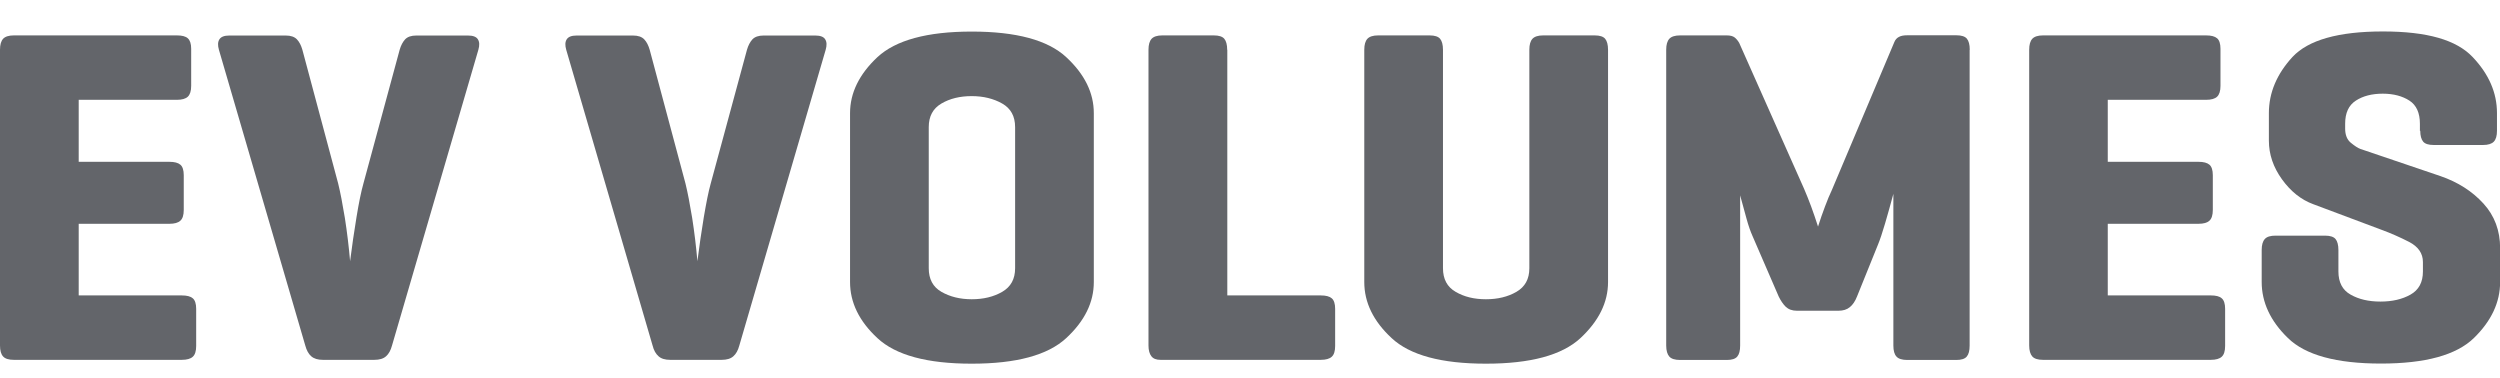
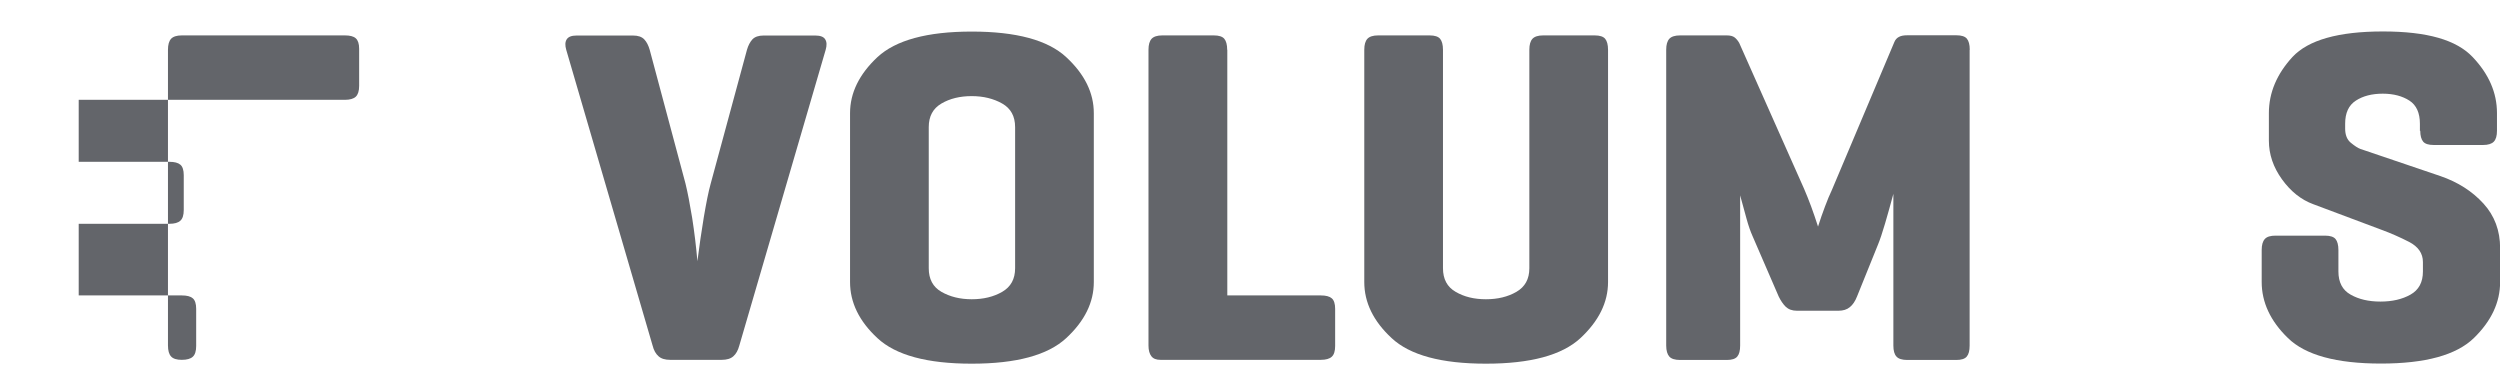
<svg xmlns="http://www.w3.org/2000/svg" id="Layer_2" viewBox="0 0 215.37 32.55">
  <defs>
    <style>.cls-1{fill:none;}.cls-1,.cls-2{stroke-width:0px;}.cls-2{fill:#63656a;}</style>
  </defs>
  <g id="Non-Outlined">
-     <path class="cls-2" d="M15.66,31H1.19c-.44,0-.75-.1-.92-.29-.18-.19-.27-.51-.27-.95V4.29c0-.44.09-.75.27-.95.18-.19.49-.29.92-.29h14.05c.44,0,.75.08.94.25s.29.47.29.9v3.2c0,.44-.1.75-.29.93s-.51.27-.94.27H6.78v5.34h7.81c.44,0,.75.08.95.25.19.16.29.47.29.9v3c0,.44-.1.75-.29.92-.19.18-.51.27-.95.27h-7.81v6.17h8.88c.44,0,.75.08.95.25.19.16.29.47.29.9v3.21c0,.44-.1.75-.29.92-.19.18-.51.27-.95.27Z" />
-     <path class="cls-2" d="M32.26,31h-4.44c-.44,0-.77-.1-1.01-.31-.23-.2-.4-.51-.51-.92l-7.44-25.48c-.11-.38-.1-.68.04-.9.14-.22.42-.33.86-.33h4.85c.44,0,.76.11.97.33.21.22.36.52.47.9l3.08,11.51c.19.77.38,1.76.58,2.98.19,1.22.34,2.46.45,3.72.16-1.29.35-2.55.55-3.78s.4-2.21.6-2.92l3.12-11.51c.11-.38.27-.68.47-.9.21-.22.53-.33.97-.33h4.44c.44,0,.73.11.86.33.14.22.15.52.04.9l-7.44,25.48c-.11.41-.28.72-.51.92-.23.21-.57.31-1.01.31Z" />
+     <path class="cls-2" d="M15.66,31c-.44,0-.75-.1-.92-.29-.18-.19-.27-.51-.27-.95V4.29c0-.44.09-.75.27-.95.18-.19.49-.29.92-.29h14.05c.44,0,.75.08.94.25s.29.47.29.9v3.2c0,.44-.1.75-.29.93s-.51.27-.94.27H6.78v5.34h7.81c.44,0,.75.08.95.25.19.16.29.47.29.9v3c0,.44-.1.75-.29.92-.19.18-.51.27-.95.27h-7.81v6.17h8.88c.44,0,.75.08.95.25.19.16.29.47.29.9v3.21c0,.44-.1.75-.29.92-.19.18-.51.27-.95.27Z" />
    <path class="cls-2" d="M62.18,31h-4.44c-.44,0-.78-.1-1.01-.31-.23-.2-.41-.51-.51-.92l-7.44-25.48c-.11-.38-.1-.68.04-.9.14-.22.42-.33.86-.33h4.85c.44,0,.76.11.97.33.21.22.36.52.47.9l3.08,11.51c.19.77.38,1.76.58,2.98.19,1.22.34,2.46.45,3.72.16-1.29.35-2.55.55-3.78.21-1.23.4-2.21.6-2.92l3.12-11.51c.11-.38.27-.68.47-.9.21-.22.53-.33.97-.33h4.44c.44,0,.73.11.86.33.14.22.15.52.04.9l-7.44,25.48c-.11.41-.28.72-.51.92-.23.21-.57.31-1.01.31Z" />
    <path class="cls-2" d="M73.23,24.3v-14.55c0-1.75.79-3.36,2.36-4.83,1.58-1.46,4.28-2.2,8.12-2.2s6.55.73,8.14,2.2c1.59,1.47,2.38,3.08,2.38,4.83v14.55c0,1.75-.79,3.36-2.38,4.83-1.59,1.47-4.3,2.2-8.14,2.2s-6.54-.73-8.12-2.2c-1.58-1.46-2.36-3.08-2.36-4.83ZM87.45,23.11v-12.16c0-.93-.37-1.61-1.11-2.03-.74-.42-1.62-.64-2.63-.64s-1.88.21-2.61.64c-.73.43-1.09,1.1-1.09,2.03v12.16c0,.93.36,1.61,1.09,2.03s1.6.64,2.61.64,1.89-.21,2.63-.64,1.11-1.1,1.11-2.03Z" />
    <path class="cls-2" d="M105.73,4.29v21.16h8.05c.44,0,.75.08.95.25.19.16.29.47.29.9v3.21c0,.44-.1.75-.29.92-.19.18-.51.27-.95.27h-13.81c-.36,0-.62-.1-.78-.31-.16-.2-.25-.51-.25-.92V4.29c0-.44.09-.75.27-.95.18-.19.49-.29.92-.29h4.44c.44,0,.74.1.9.29.16.19.25.51.25.95Z" />
    <path class="cls-2" d="M124.31,4.29v18.82c0,.93.36,1.61,1.09,2.03.73.43,1.6.64,2.61.64s1.89-.21,2.63-.64c.74-.43,1.11-1.1,1.11-2.03V4.29c0-.44.09-.75.27-.95.18-.19.49-.29.92-.29h4.44c.44,0,.74.1.9.29.16.19.25.51.25.95v20.01c0,1.75-.8,3.36-2.38,4.83-1.59,1.47-4.3,2.2-8.14,2.2s-6.54-.73-8.12-2.2c-1.58-1.46-2.36-3.08-2.36-4.83V4.29c0-.44.09-.75.27-.95.18-.19.49-.29.92-.29h4.44c.44,0,.74.1.9.29.16.19.25.51.25.95Z" />
    <path class="cls-2" d="M169.68,4.29v25.48c0,.44-.08.75-.25.95s-.47.29-.9.29h-4.23c-.44,0-.75-.1-.92-.29-.18-.19-.27-.51-.27-.95v-13.07c-.25.93-.49,1.79-.72,2.57-.23.78-.43,1.38-.6,1.79l-1.81,4.48c-.16.41-.37.72-.62.92-.25.21-.58.31-.99.31h-3.57c-.41,0-.73-.12-.97-.35-.23-.23-.43-.53-.6-.88l-2.26-5.22c-.16-.36-.34-.85-.51-1.48-.18-.63-.36-1.3-.55-2.01v12.94c0,.44-.08.75-.25.95s-.47.29-.9.29h-4.03c-.44,0-.75-.1-.92-.29s-.27-.51-.27-.95V4.29c0-.44.09-.75.27-.95.18-.19.49-.29.92-.29h4.03c.3,0,.53.06.68.18.15.12.28.28.39.47l5.59,12.57c.19.44.39.94.6,1.5.21.56.4,1.14.6,1.75.19-.6.39-1.18.6-1.73.21-.55.4-1.03.6-1.44l5.38-12.74c.08-.19.21-.34.39-.43.18-.1.42-.14.72-.14h4.23c.44,0,.74.1.9.29.16.19.25.51.25.95Z" />
-     <path class="cls-2" d="M190.47,31h-14.47c-.44,0-.75-.1-.92-.29s-.27-.51-.27-.95V4.29c0-.44.09-.75.27-.95.18-.19.49-.29.92-.29h14.05c.44,0,.75.08.95.25.19.16.29.47.29.9v3.2c0,.44-.1.75-.29.93-.19.18-.51.27-.95.27h-8.47v5.34h7.81c.44,0,.75.08.95.25.19.16.29.47.29.9v3c0,.44-.1.75-.29.92-.19.18-.51.27-.95.27h-7.81v6.17h8.88c.44,0,.75.08.94.25.19.16.29.47.29.9v3.21c0,.44-.1.75-.29.92-.19.18-.51.27-.94.27Z" />
    <path class="cls-2" d="M208.47,11.28v-.62c0-.93-.3-1.6-.9-1.99s-1.37-.6-2.3-.6-1.71.2-2.32.6c-.62.4-.92,1.06-.92,1.99v.41c0,.55.16.96.49,1.23.33.27.6.45.82.53l6.9,2.34c1.51.52,2.74,1.31,3.7,2.36s1.44,2.34,1.44,3.84v2.92c0,1.75-.75,3.36-2.26,4.83-1.51,1.47-4.18,2.2-8.01,2.2s-6.51-.73-8.01-2.2c-1.51-1.46-2.26-3.08-2.26-4.83v-2.75c0-.44.09-.75.27-.95s.49-.29.92-.29h4.27c.44,0,.74.1.9.29s.25.51.25.95v1.85c0,.93.35,1.6,1.05,1.99.7.4,1.55.6,2.57.6s1.88-.2,2.59-.6c.71-.4,1.07-1.06,1.07-1.99v-.82c0-.74-.4-1.32-1.19-1.73-.8-.41-1.58-.75-2.34-1.03l-5.92-2.22c-1.04-.38-1.94-1.1-2.69-2.14-.75-1.04-1.13-2.15-1.13-3.33v-2.38c0-1.75.68-3.36,2.03-4.83,1.36-1.46,3.95-2.2,7.79-2.2s6.33.73,7.73,2.2c1.4,1.47,2.1,3.08,2.1,4.83v1.52c0,.44-.09.75-.27.94-.18.19-.49.29-.92.29h-4.27c-.44,0-.74-.1-.9-.29-.16-.19-.25-.51-.25-.94Z" />
    <path class="cls-1" d="M15.66,32.18H1.19c-.44,0-.75-.11-.92-.33-.18-.22-.27-.58-.27-1.08V1.78c0-.5.09-.86.27-1.08.18-.22.49-.33.92-.33h14.05c.44,0,.75.09.94.28s.29.53.29,1.03v3.65c0,.5-.1.85-.29,1.05s-.51.3-.94.3H6.78v6.08h7.81c.44,0,.75.09.95.28.19.19.29.53.29,1.03v3.41c0,.5-.1.85-.29,1.05-.19.2-.51.3-.95.3h-7.81v7.02h8.88c.44,0,.75.09.95.28.19.19.29.53.29,1.03v3.65c0,.5-.1.85-.29,1.05-.19.2-.51.3-.95.3Z" />
    <path class="cls-1" d="M32.26,32.18h-4.44c-.44,0-.77-.12-1.01-.35-.23-.23-.4-.58-.51-1.05L18.86,1.78c-.11-.44-.1-.78.04-1.03.14-.25.42-.37.86-.37h4.85c.44,0,.76.13.97.37.21.25.36.59.47,1.03l3.08,13.1c.19.87.38,2,.58,3.39.19,1.39.34,2.8.45,4.23.16-1.46.35-2.9.55-4.3s.4-2.51.6-3.32l3.12-13.1c.11-.44.27-.78.47-1.03.21-.25.53-.37.97-.37h4.44c.44,0,.73.13.86.37.14.25.15.59.04,1.03l-7.44,29c-.11.47-.28.82-.51,1.05-.23.23-.57.35-1.01.35Z" />
    <path class="cls-1" d="M62.18,32.18h-4.44c-.44,0-.78-.12-1.01-.35-.23-.23-.41-.58-.51-1.05L48.78,1.78c-.11-.44-.1-.78.04-1.03.14-.25.42-.37.86-.37h4.85c.44,0,.76.13.97.37.21.25.36.59.47,1.03l3.08,13.1c.19.87.38,2,.58,3.39.19,1.39.34,2.8.45,4.23.16-1.46.35-2.9.55-4.3.21-1.4.4-2.51.6-3.32l3.12-13.1c.11-.44.27-.78.47-1.03.21-.25.53-.37.97-.37h4.44c.44,0,.73.13.86.37.14.25.15.59.04,1.03l-7.44,29c-.11.47-.28.82-.51,1.05-.23.23-.57.35-1.01.35Z" />
    <path class="cls-1" d="M73.23,24.55V8c0-2,.79-3.83,2.36-5.5,1.58-1.67,4.28-2.5,8.12-2.5s6.55.83,8.14,2.5c1.59,1.67,2.38,3.5,2.38,5.5v16.56c0,2-.79,3.83-2.38,5.5-1.59,1.67-4.3,2.5-8.14,2.5s-6.54-.83-8.12-2.5c-1.58-1.67-2.36-3.5-2.36-5.5ZM87.45,23.2v-13.84c0-1.06-.37-1.83-1.11-2.32-.74-.48-1.62-.72-2.63-.72s-1.88.24-2.61.72c-.73.48-1.09,1.26-1.09,2.32v13.84c0,1.06.36,1.83,1.09,2.32s1.6.73,2.61.73,1.89-.24,2.63-.73,1.11-1.25,1.11-2.32Z" />
    <path class="cls-1" d="M105.73,1.78v24.09h8.05c.44,0,.75.09.95.28.19.19.29.53.29,1.03v3.65c0,.5-.1.85-.29,1.05-.19.2-.51.3-.95.3h-13.81c-.36,0-.62-.12-.78-.35-.16-.23-.25-.58-.25-1.05V1.78c0-.5.09-.86.27-1.08.18-.22.49-.33.92-.33h4.44c.44,0,.74.11.9.33.16.22.25.58.25,1.08Z" />
    <path class="cls-1" d="M124.31,1.78v21.42c0,1.06.36,1.83,1.09,2.32.73.48,1.6.73,2.61.73s1.89-.24,2.63-.73c.74-.48,1.11-1.25,1.11-2.32V1.78c0-.5.09-.86.27-1.08.18-.22.49-.33.92-.33h4.44c.44,0,.74.11.9.33.16.22.25.58.25,1.08v22.78c0,2-.8,3.83-2.38,5.5-1.59,1.67-4.3,2.5-8.14,2.5s-6.54-.83-8.12-2.5c-1.58-1.67-2.36-3.5-2.36-5.5V1.78c0-.5.09-.86.27-1.08.18-.22.49-.33.92-.33h4.44c.44,0,.74.11.9.33.16.22.25.58.25,1.08Z" />
    <path class="cls-1" d="M169.68,1.78v29c0,.5-.08.86-.25,1.08s-.47.33-.9.33h-4.23c-.44,0-.75-.11-.92-.33-.18-.22-.27-.58-.27-1.08v-14.87c-.25,1.06-.49,2.03-.72,2.92-.23.89-.43,1.57-.6,2.03l-1.81,5.1c-.16.47-.37.82-.62,1.05-.25.23-.58.35-.99.35h-3.57c-.41,0-.73-.13-.97-.4-.23-.27-.43-.6-.6-1.01l-2.26-5.94c-.16-.41-.34-.97-.51-1.68-.18-.72-.36-1.48-.55-2.29v14.73c0,.5-.08.86-.25,1.08s-.47.33-.9.33h-4.03c-.44,0-.75-.11-.92-.33s-.27-.58-.27-1.08V1.78c0-.5.09-.86.27-1.08.18-.22.49-.33.92-.33h4.03c.3,0,.53.07.68.21.15.14.28.32.39.54l5.59,14.31c.19.5.39,1.07.6,1.71.21.64.4,1.3.6,1.99.19-.69.39-1.34.6-1.96.21-.62.4-1.17.6-1.64l5.38-14.5c.08-.22.21-.38.39-.49.18-.11.42-.16.72-.16h4.23c.44,0,.74.11.9.33.16.22.25.58.25,1.08Z" />
    <path class="cls-1" d="M190.47,32.18h-14.47c-.44,0-.75-.11-.92-.33s-.27-.58-.27-1.08V1.78c0-.5.09-.86.27-1.08.18-.22.49-.33.92-.33h14.05c.44,0,.75.09.95.28.19.19.29.53.29,1.03v3.65c0,.5-.1.85-.29,1.05-.19.2-.51.3-.95.3h-8.47v6.08h7.81c.44,0,.75.09.95.28.19.19.29.53.29,1.03v3.41c0,.5-.1.85-.29,1.05-.19.2-.51.3-.95.3h-7.81v7.02h8.88c.44,0,.75.09.94.28.19.19.29.53.29,1.03v3.65c0,.5-.1.85-.29,1.05-.19.2-.51.3-.94.3Z" />
    <path class="cls-1" d="M208.47,9.73v-.7c0-1.06-.3-1.82-.9-2.27s-1.37-.68-2.3-.68-1.71.23-2.32.68c-.62.45-.92,1.21-.92,2.27v.47c0,.62.16,1.09.49,1.4.33.31.6.51.82.61l6.9,2.67c1.51.59,2.74,1.49,3.7,2.69s1.44,2.66,1.44,4.37v3.32c0,2-.75,3.83-2.26,5.5-1.51,1.67-4.18,2.5-8.01,2.5s-6.51-.83-8.01-2.5c-1.51-1.67-2.26-3.5-2.26-5.5v-3.13c0-.5.09-.86.27-1.08s.49-.33.92-.33h4.27c.44,0,.74.11.9.33s.25.58.25,1.08v2.1c0,1.06.35,1.82,1.05,2.27.7.45,1.55.68,2.57.68s1.88-.23,2.59-.68c.71-.45,1.07-1.21,1.07-2.27v-.93c0-.84-.4-1.5-1.19-1.96-.8-.47-1.58-.86-2.34-1.17l-5.92-2.52c-1.04-.44-1.94-1.25-2.69-2.43-.75-1.18-1.13-2.45-1.13-3.79v-2.71c0-2,.68-3.83,2.03-5.5,1.36-1.67,3.95-2.5,7.79-2.5s6.33.83,7.73,2.5c1.4,1.67,2.1,3.5,2.1,5.5v1.73c0,.5-.09.86-.27,1.07-.18.22-.49.33-.92.33h-4.27c-.44,0-.74-.11-.9-.33-.16-.22-.25-.58-.25-1.07Z" />
  </g>
</svg>